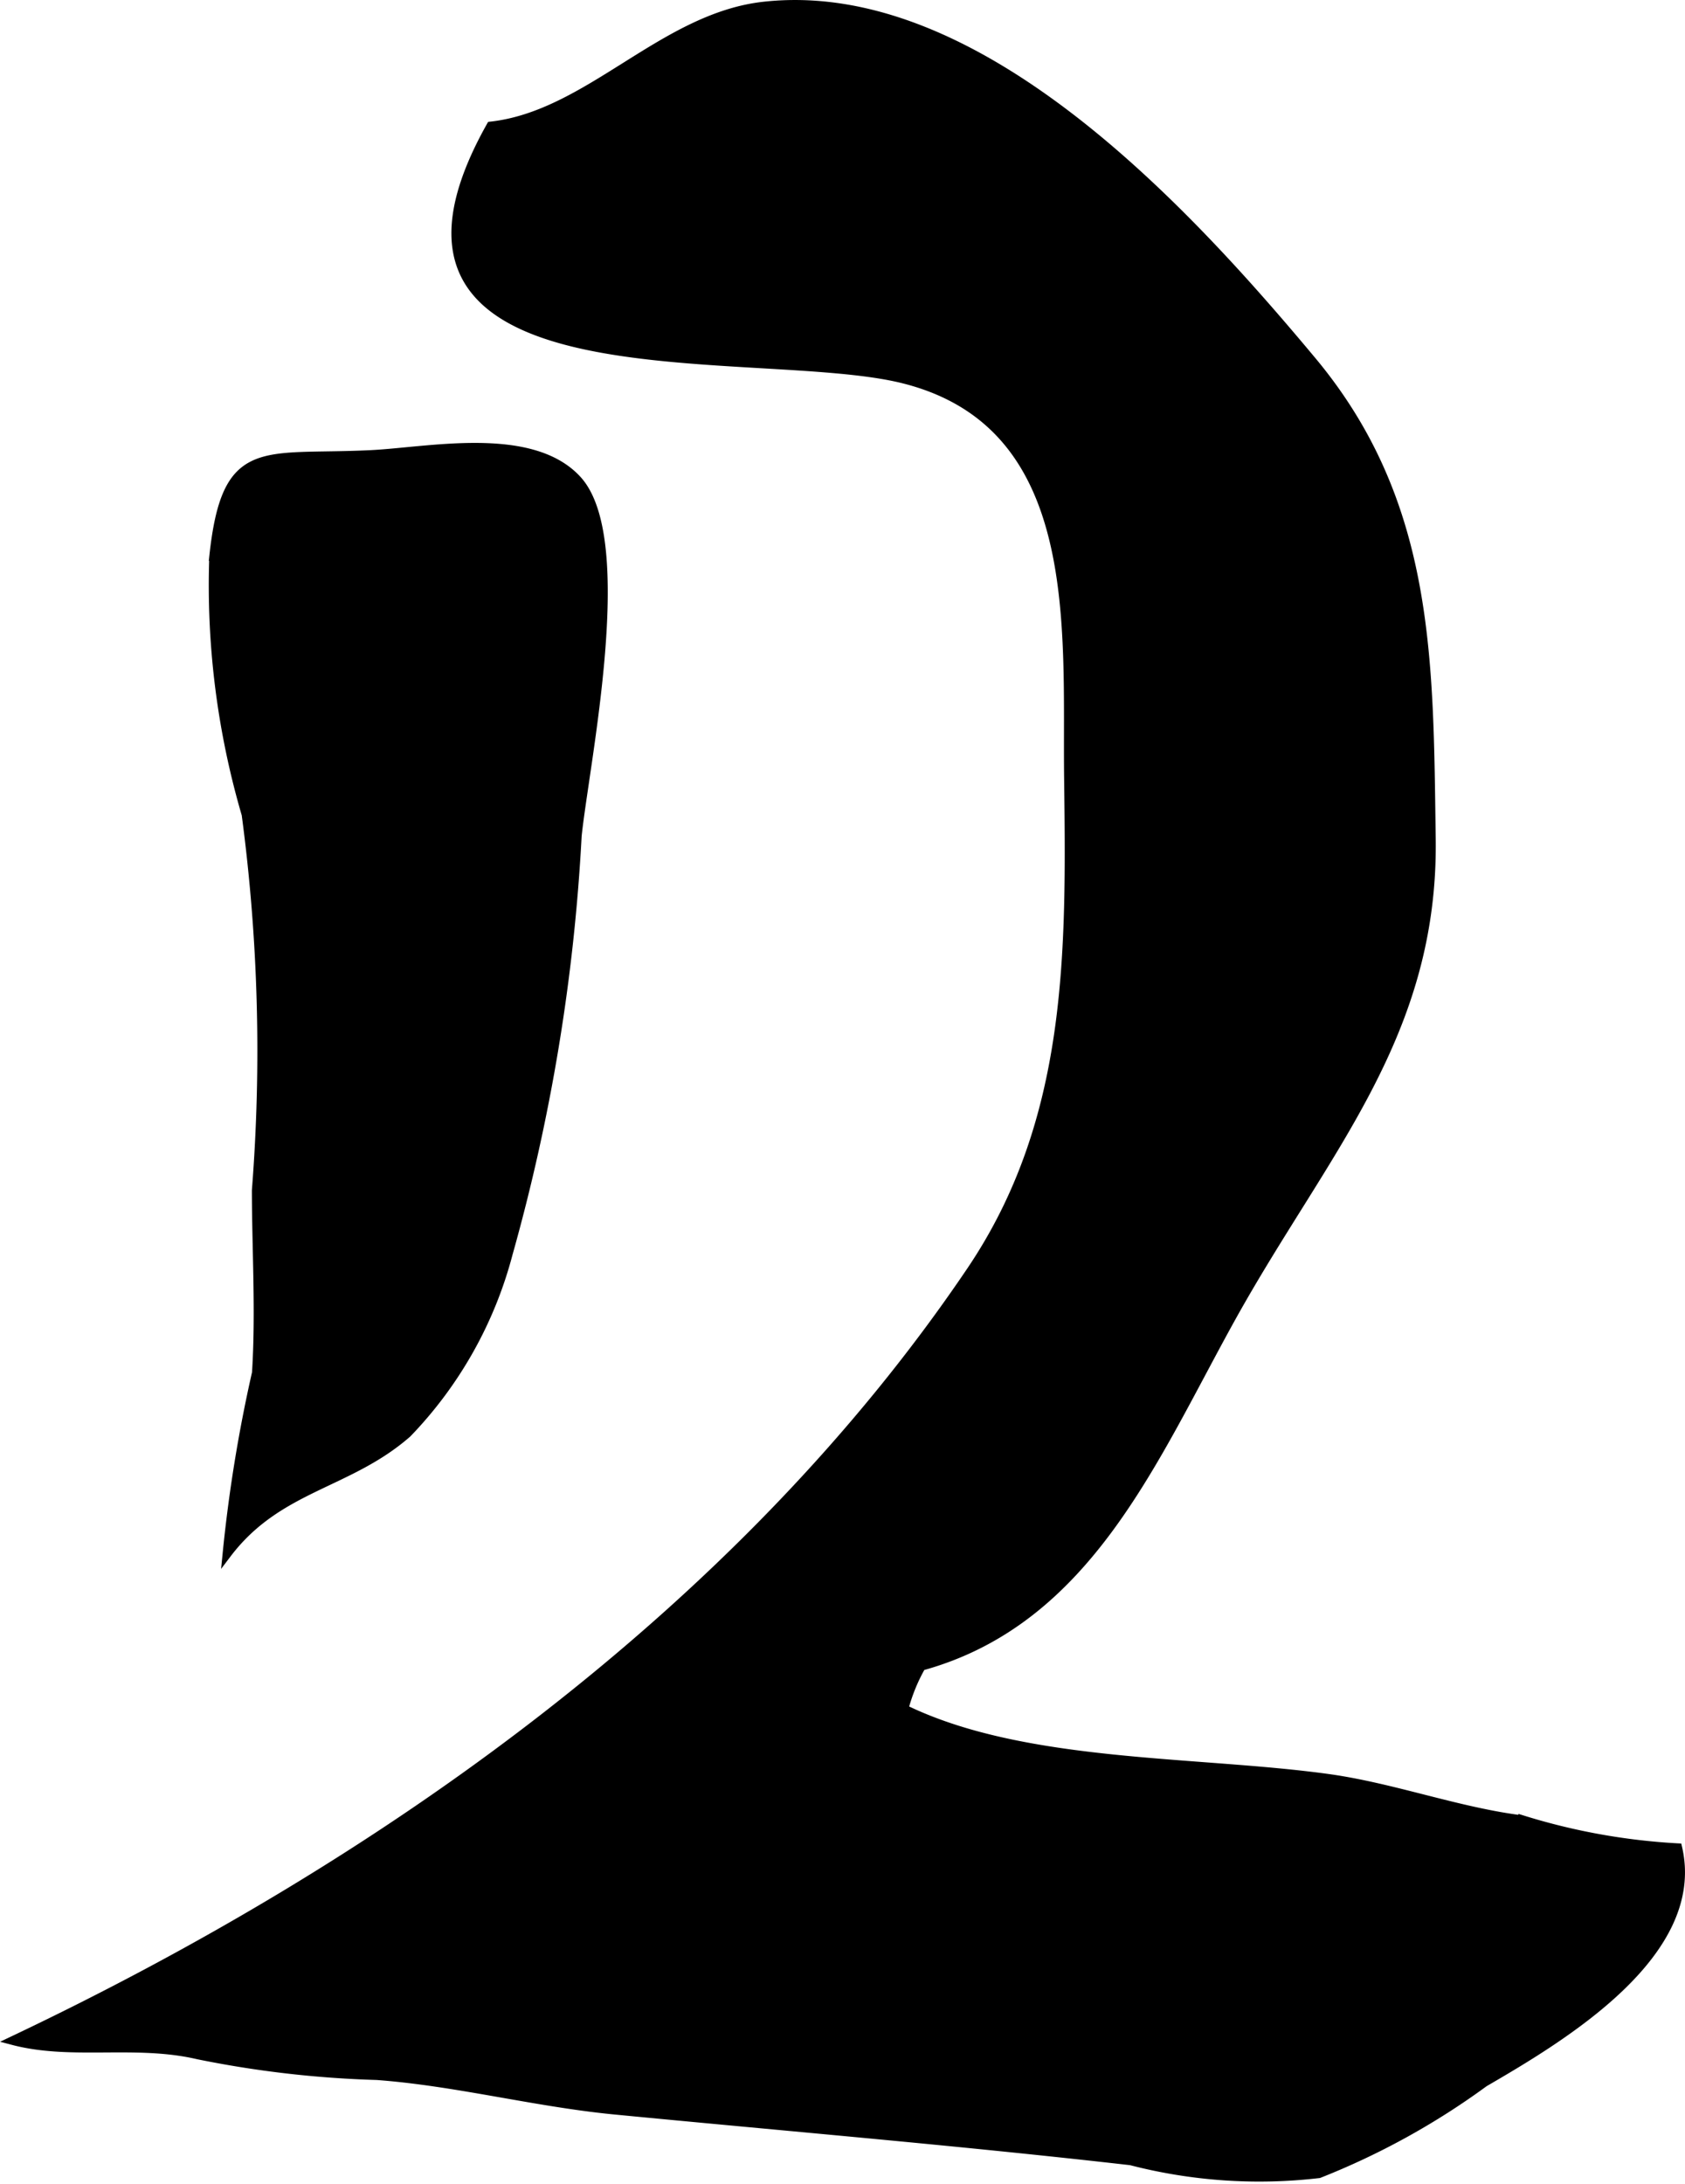
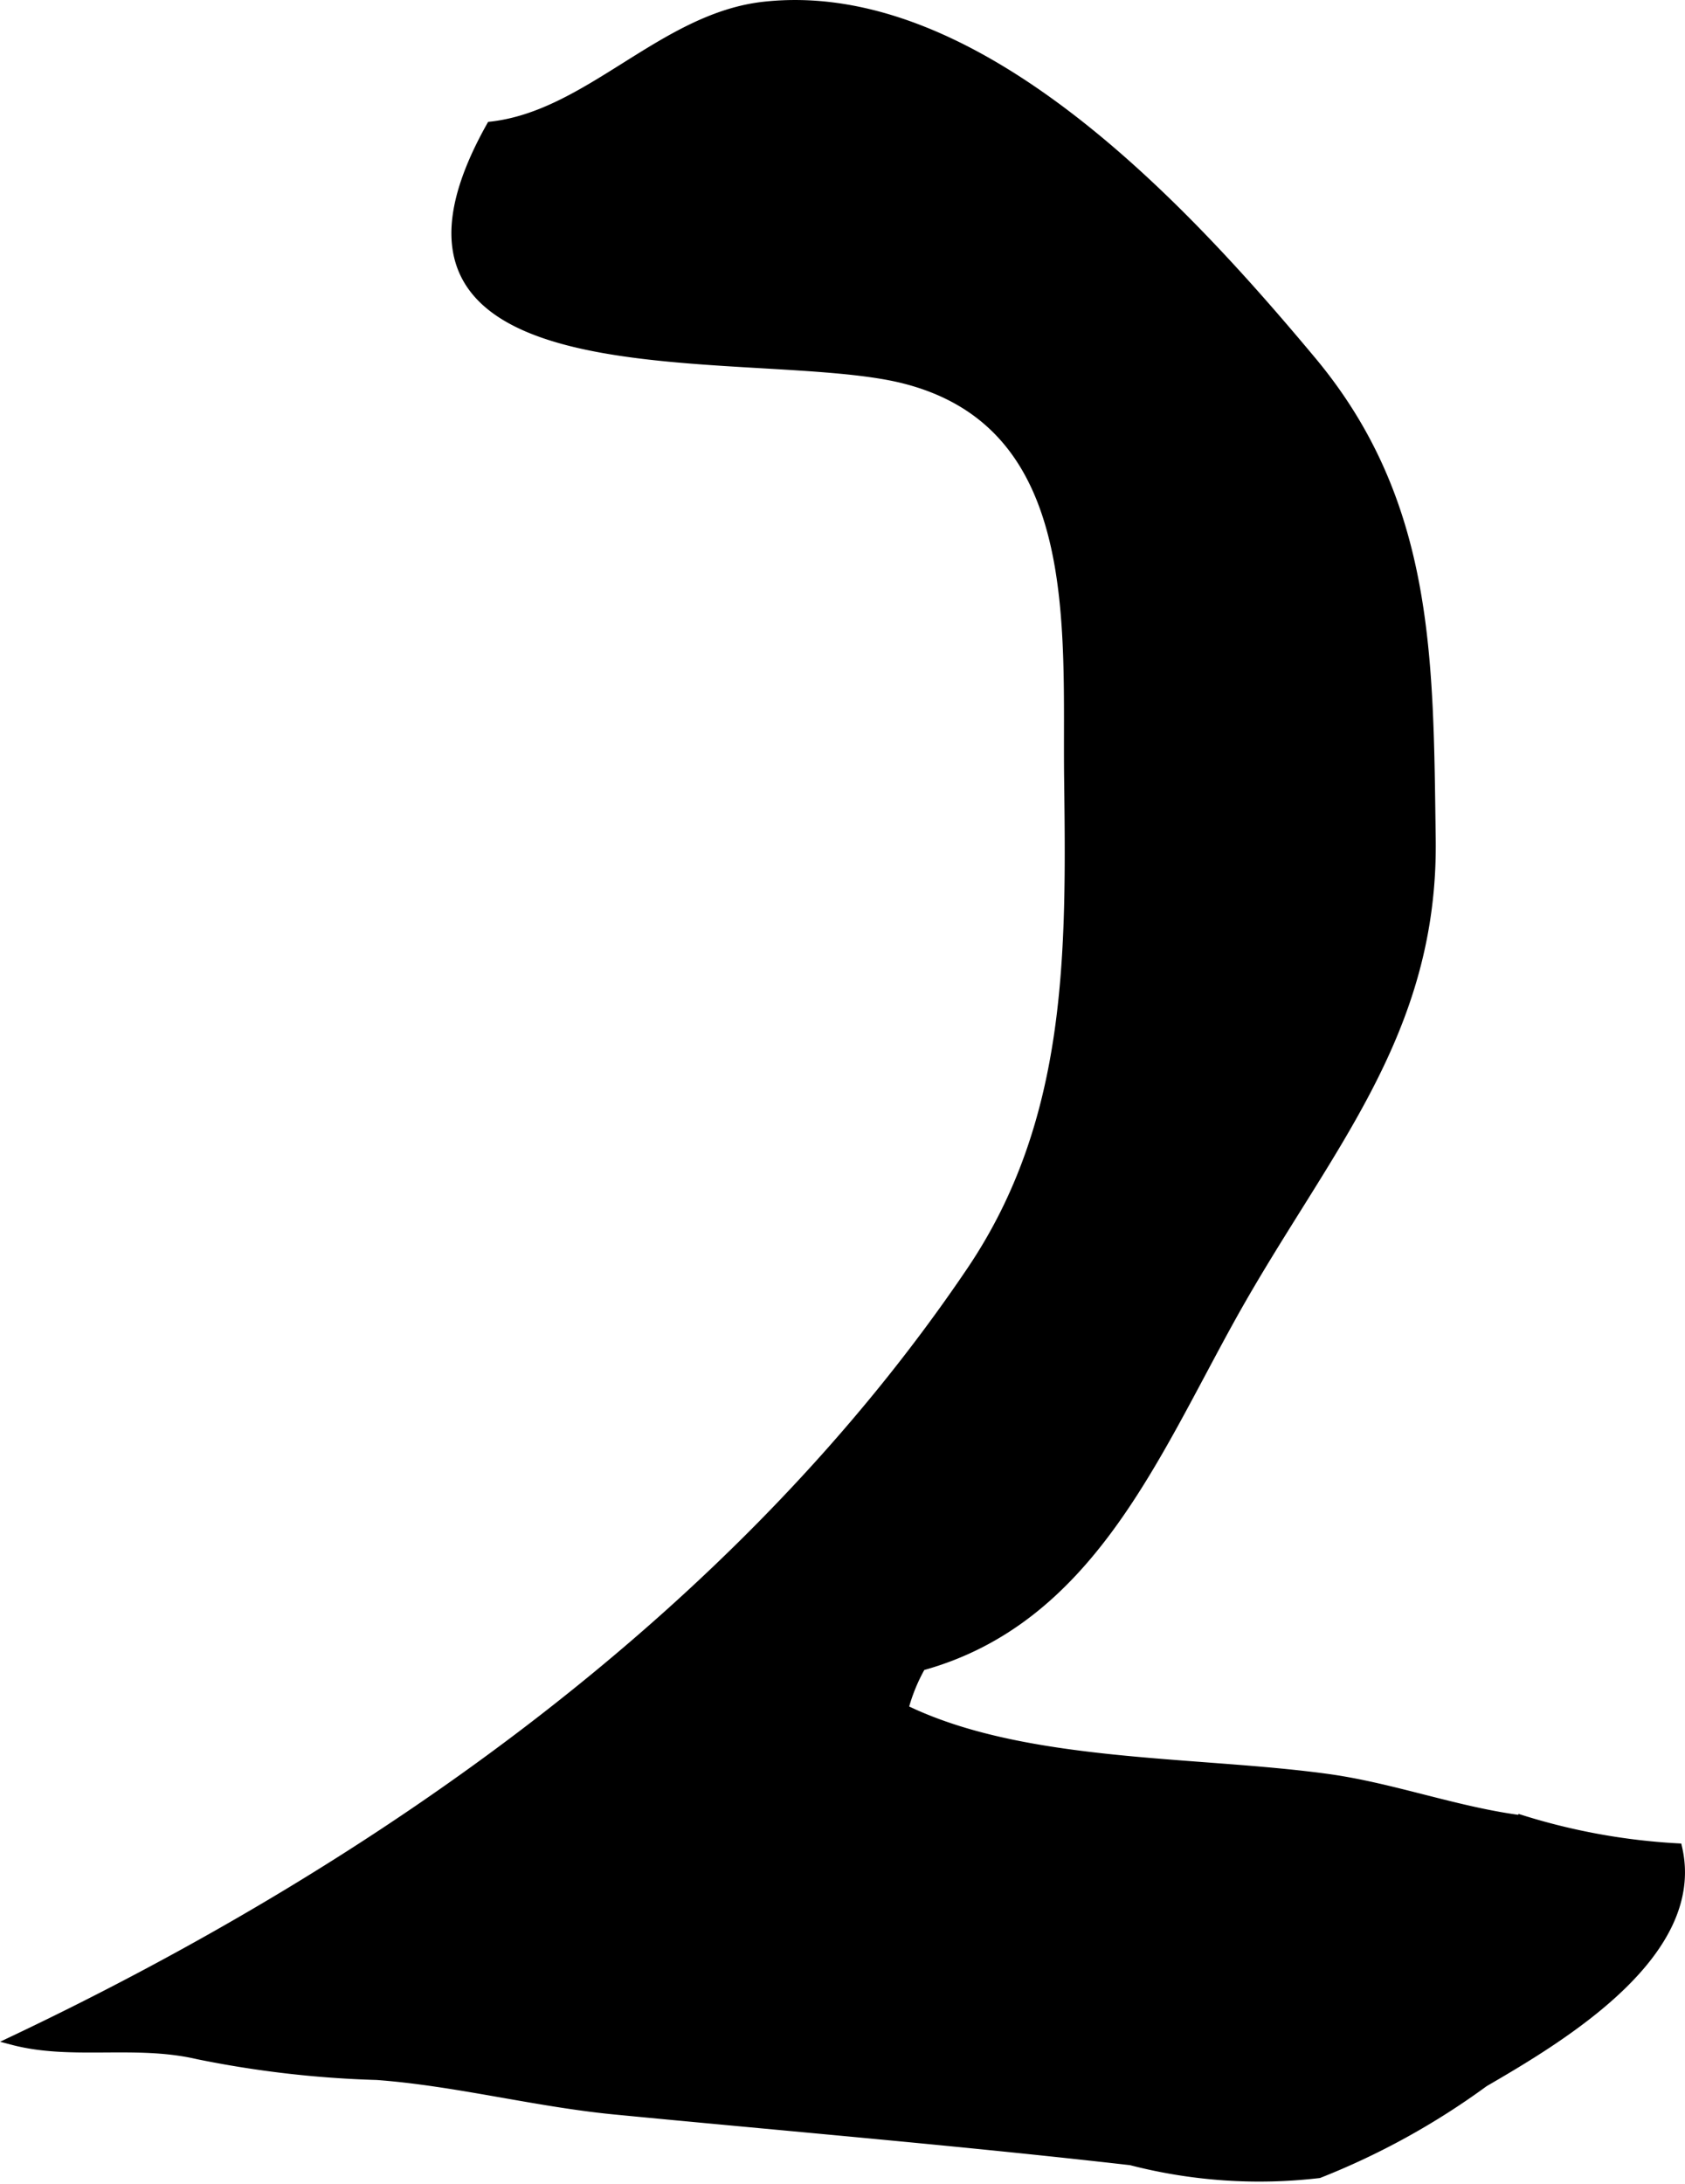
<svg xmlns="http://www.w3.org/2000/svg" version="1.1" width="10.119mm" height="13.113mm" viewBox="0 0 28.683 37.172">
  <defs>
    <style type="text/css">
      .a {
        stroke: #000;
        stroke-miterlimit: 10;
        stroke-width: 0.15px;
      }
    </style>
  </defs>
  <path class="a" d="M12.964.109c3.66-.438,7.241,3.485,9.367,6.031,2.032,2.435,1.99,5.114,2.034,8.122.051,3.359-1.819,5.321-3.386,8.134-1.347,2.42-2.448,5.184-5.295,5.966a3.023,3.023,0,0,0-.296.726c2.038.997,4.967.871,7.226,1.184,1.107.154,2.201.567,3.308.705a10.867,10.867,0,0,0,2.638.475c.419,1.803-1.974,3.229-3.295,3.996a12.572,12.572,0,0,1-2.813,1.552,8.725,8.725,0,0,1-3.202-.219c-2.904-.332-5.905-.584-8.823-.867-1.341-.134-2.679-.486-4.014-.584a17.799,17.799,0,0,1-3.048-.353c-1.062-.247-2.146.021-3.147-.243,6.244-2.963,12.377-7.278,16.309-13.099,1.729-2.558,1.7-5.419,1.662-8.402-.03-2.517.296-5.998-2.802-6.78-2.529-.64-9.733.503-7.032-4.308C10.011,1.961,11.26.32,12.964.109Z" />
-   <path class="a" d="M4.362,20.264c.002,1.025.067,2.079.002,3.104a25.113,25.113,0,0,0-.5,3.08c.869-1.147,2.063-1.171,3.068-2.051a6.942,6.942,0,0,0,1.719-3.056,32.595,32.595,0,0,0,1.175-7.113c.129-1.244.93-5.029.004-6.055-.789-.871-2.576-.474-3.556-.434-1.818.085-2.426-.239-2.637,1.734a13.865,13.865,0,0,0,.551,4.39A30.435,30.435,0,0,1,4.362,20.264Z" />
</svg>